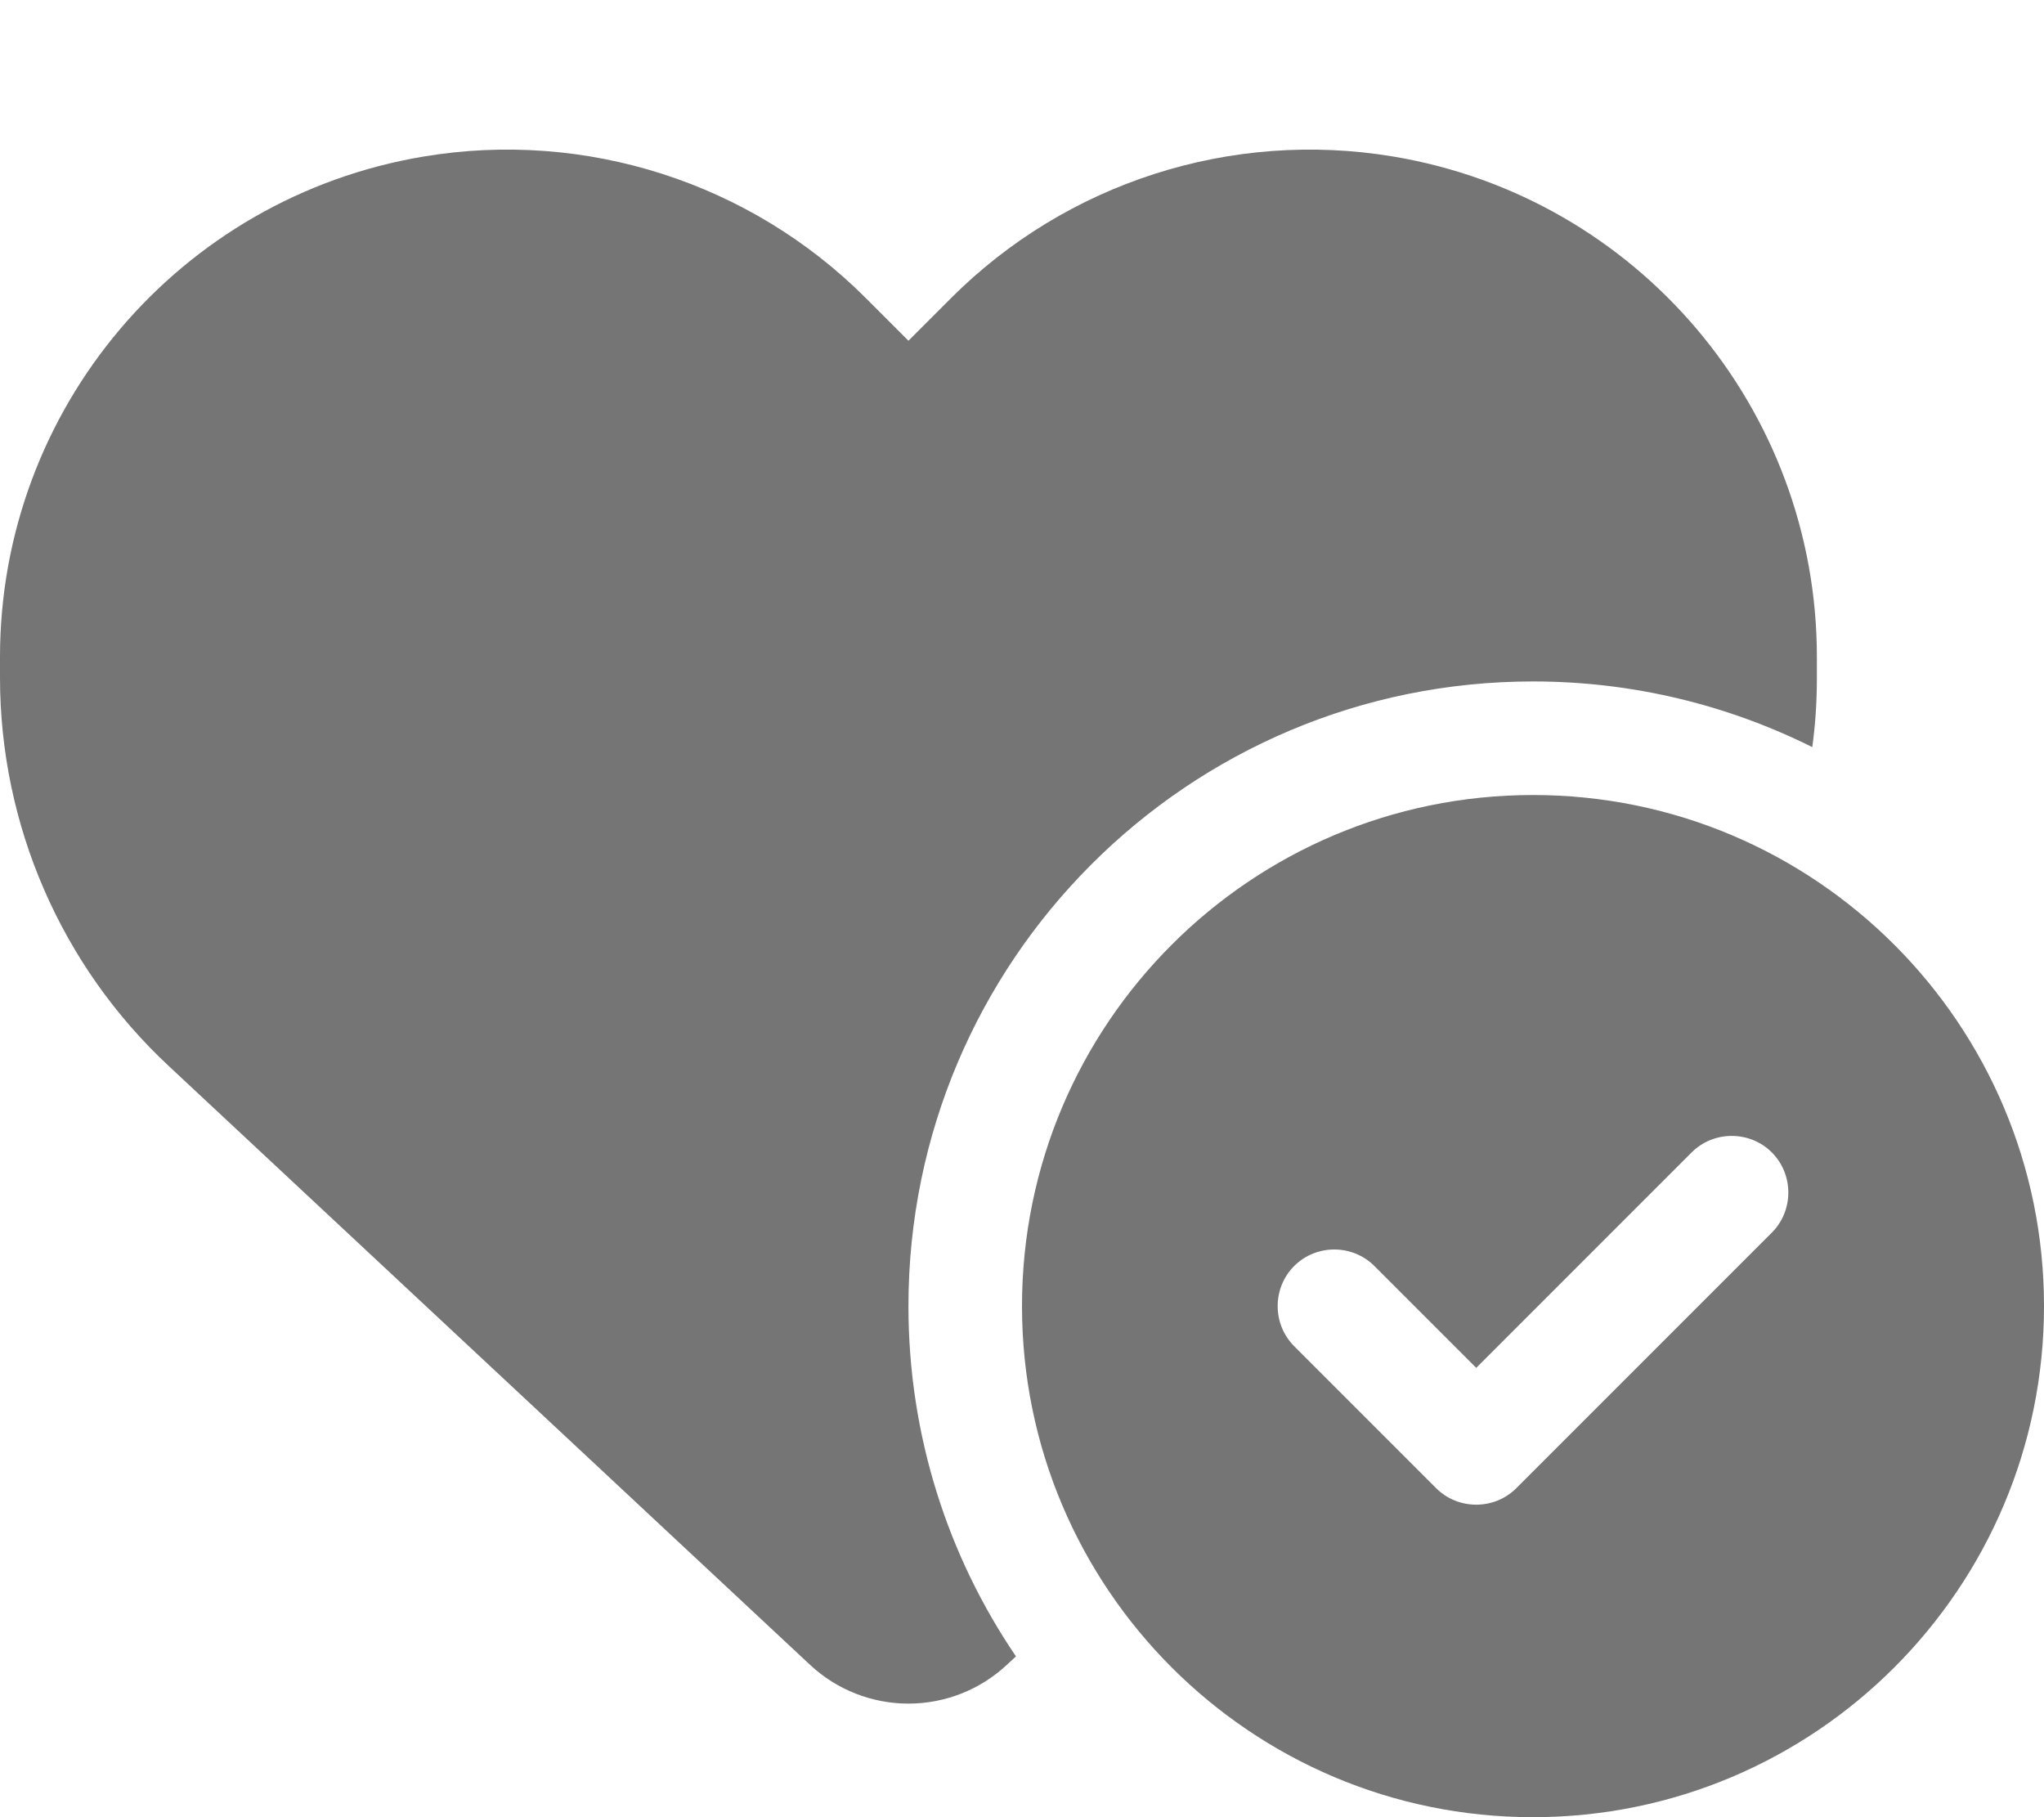
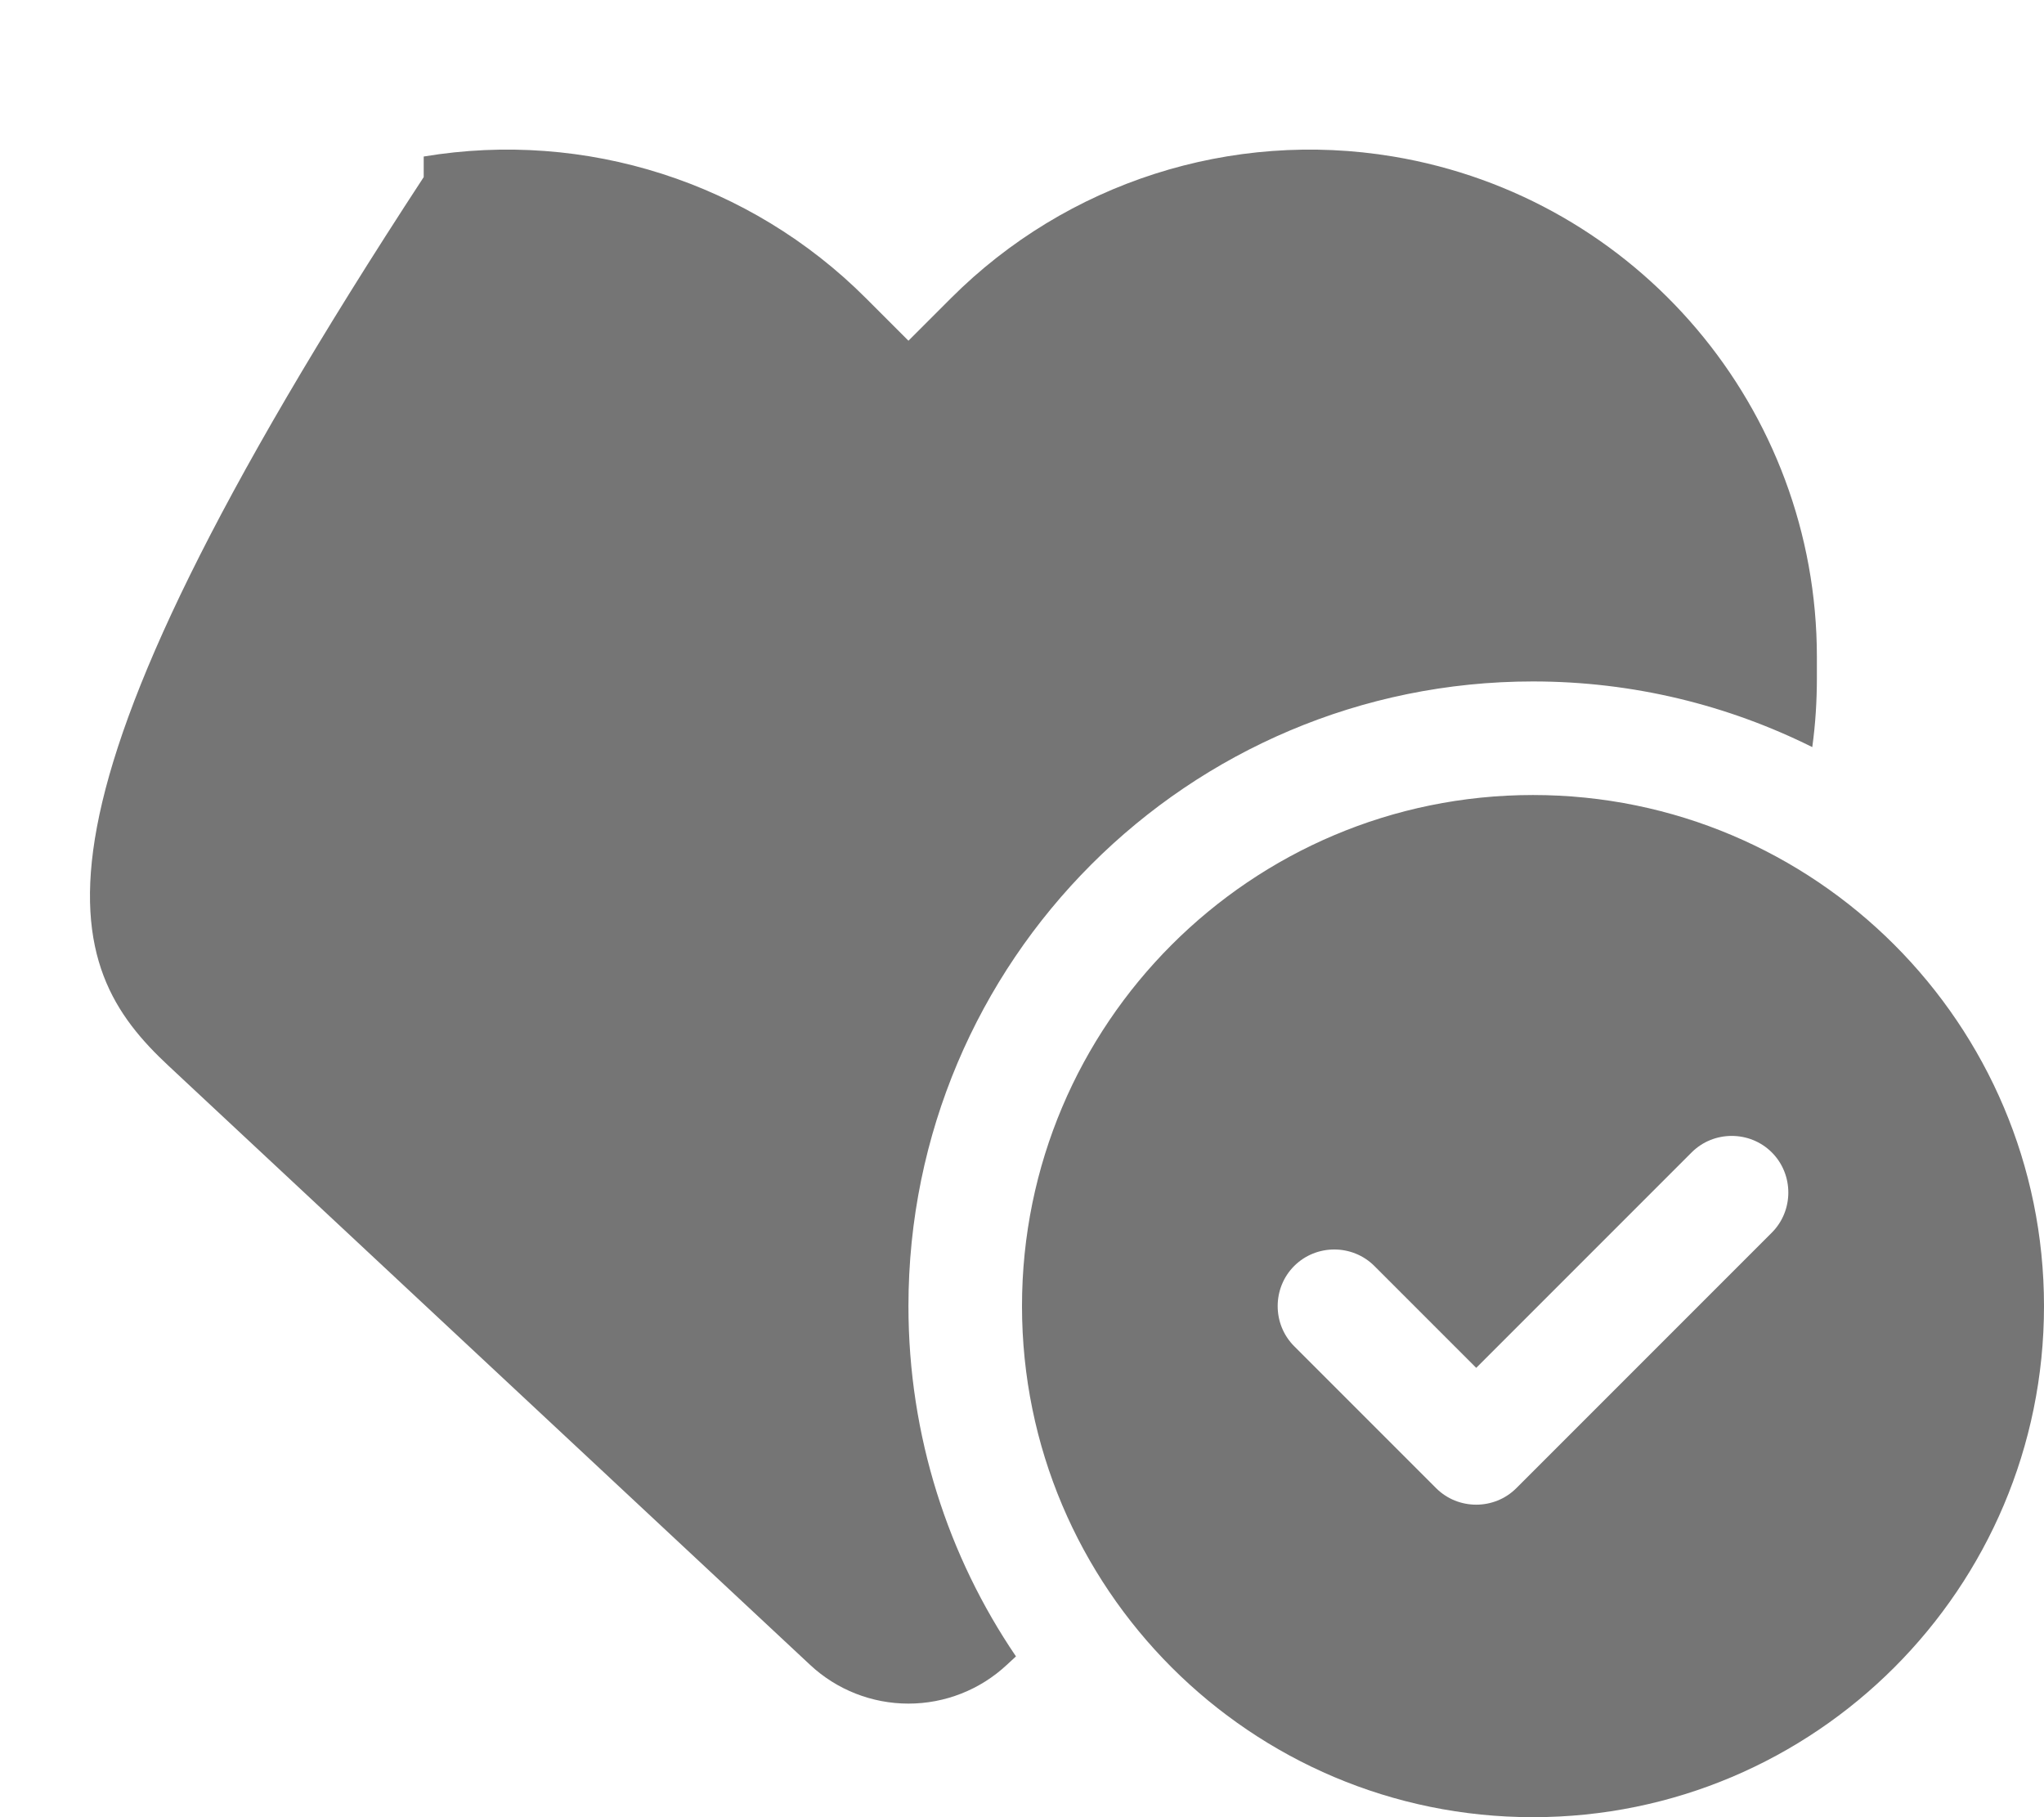
<svg xmlns="http://www.w3.org/2000/svg" version="1.1" id="Layer_1" x="0px" y="0px" viewBox="0 0 576 512" style="enable-background:new 0 0 576 512;" xml:space="preserve">
  <style type="text/css">
	.st0{fill:#757575;}
</style>
-   <path class="st0" d="M47.6,300.4l180.7,168.7c7.5,7,17.4,10.9,27.7,10.9c10.3,0,20.2-3.9,27.7-10.9l2.6-2.4  C267.2,438.6,256,404.6,256,368c0-97.2,78.8-176,176-176c28.3,0,55,6.7,78.7,18.5c0.9-6.5,1.3-13,1.3-19.6v-5.8  c0-69.9-50.5-129.5-119.4-141C347,36.5,300.6,51.4,268,84l-12,12l-12-12c-32.6-32.6-79-47.5-124.6-39.9C50.5,55.6,0,115.2,0,185.1  v5.8C0,232.4,17.2,272.1,47.6,300.4L47.6,300.4z M576,368c0-79.5-64.5-144-144-144s-144,64.5-144,144l0,0c0,79.5,64.5,144,144,144  S576,447.5,576,368z M499.3,324.7c6.2,6.2,6.2,16.4,0,22.6l-72,72c-6.2,6.2-16.4,6.2-22.6,0l-40-40c-6.2-6.2-6.2-16.4,0-22.6  s16.4-6.2,22.6,0l28.7,28.7l60.7-60.7C482.9,318.5,493.1,318.5,499.3,324.7L499.3,324.7z" />
+   <path class="st0" d="M47.6,300.4l180.7,168.7c7.5,7,17.4,10.9,27.7,10.9c10.3,0,20.2-3.9,27.7-10.9l2.6-2.4  C267.2,438.6,256,404.6,256,368c0-97.2,78.8-176,176-176c28.3,0,55,6.7,78.7,18.5c0.9-6.5,1.3-13,1.3-19.6v-5.8  c0-69.9-50.5-129.5-119.4-141C347,36.5,300.6,51.4,268,84l-12,12l-12-12c-32.6-32.6-79-47.5-124.6-39.9v5.8C0,232.4,17.2,272.1,47.6,300.4L47.6,300.4z M576,368c0-79.5-64.5-144-144-144s-144,64.5-144,144l0,0c0,79.5,64.5,144,144,144  S576,447.5,576,368z M499.3,324.7c6.2,6.2,6.2,16.4,0,22.6l-72,72c-6.2,6.2-16.4,6.2-22.6,0l-40-40c-6.2-6.2-6.2-16.4,0-22.6  s16.4-6.2,22.6,0l28.7,28.7l60.7-60.7C482.9,318.5,493.1,318.5,499.3,324.7L499.3,324.7z" />
</svg>